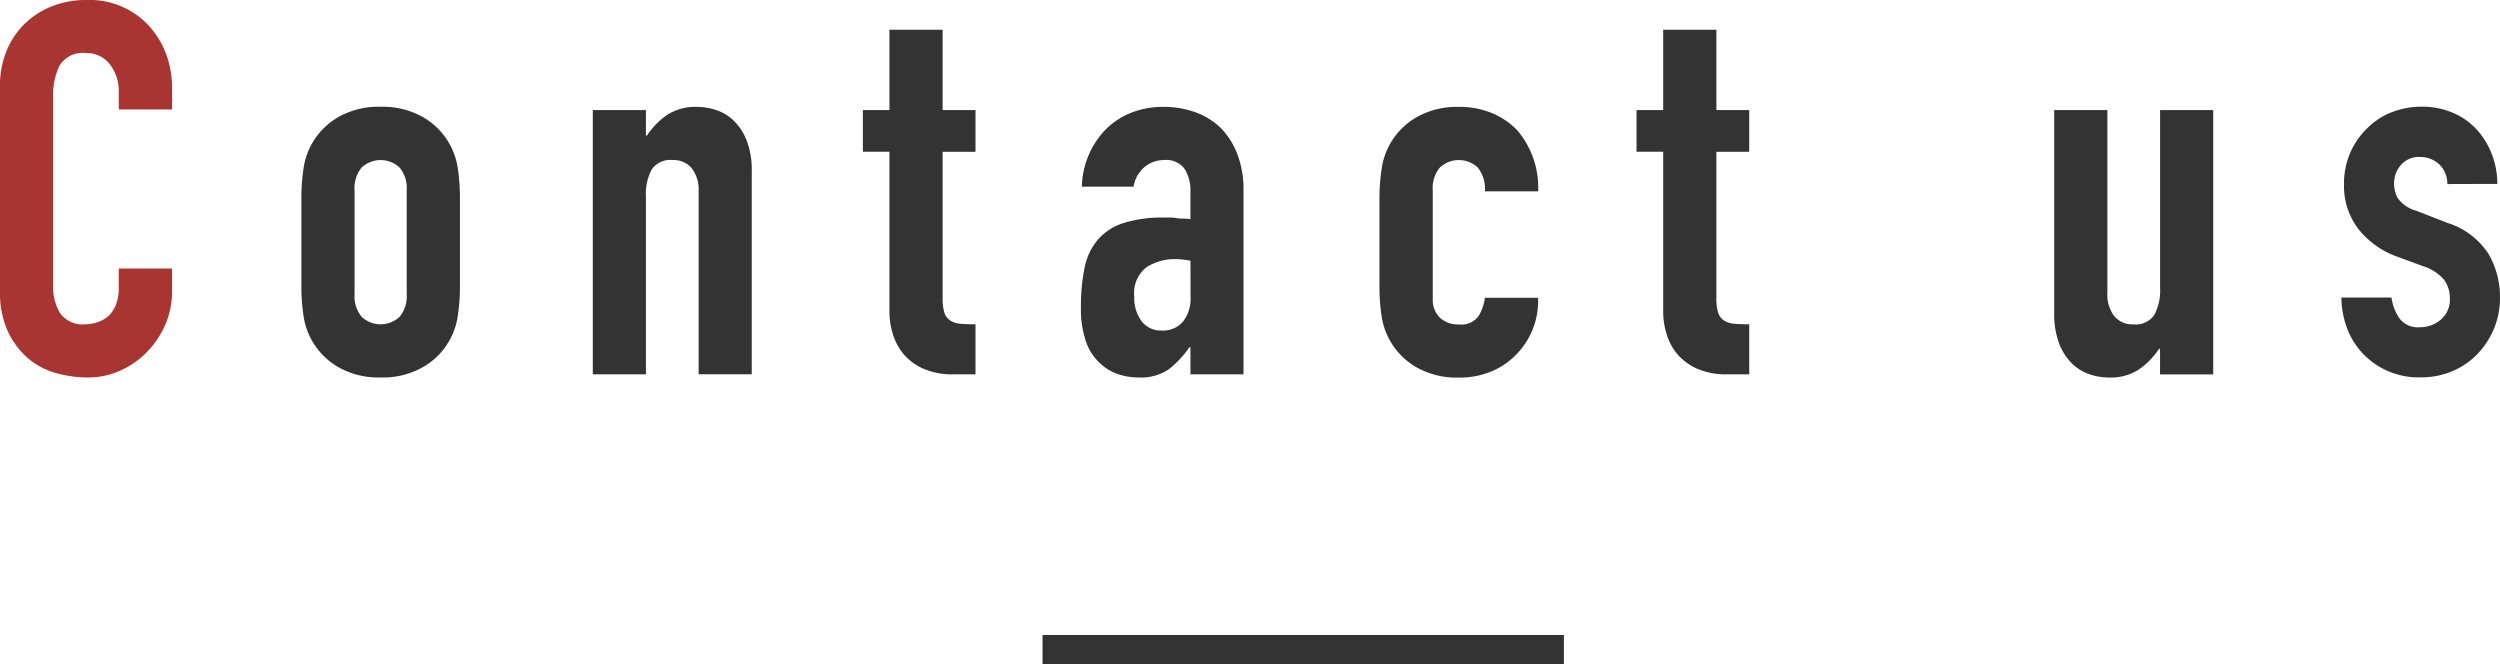
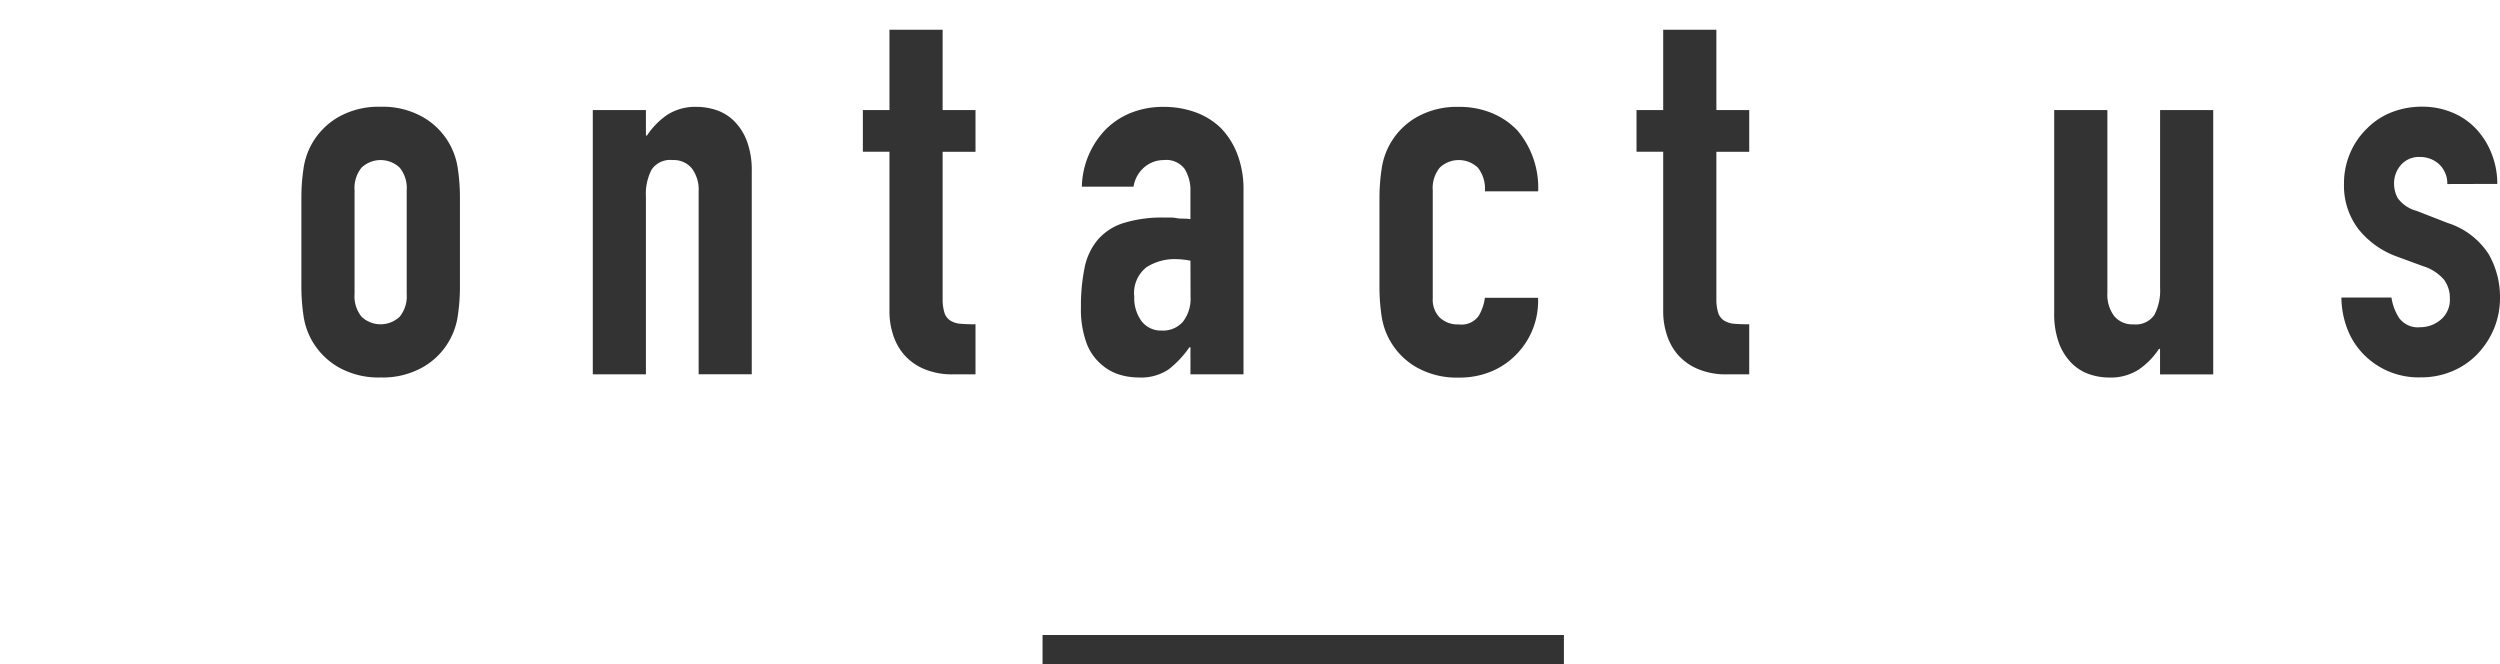
<svg xmlns="http://www.w3.org/2000/svg" width="86.311" height="22.924" viewBox="0 0 86.311 22.924">
  <defs>
    <style>.a{fill:#a83531;}.b{fill:#333;}.c{fill:none;stroke:#333;stroke-miterlimit:10;}</style>
  </defs>
  <title>pagetit_en_1</title>
-   <path class="a" d="M5.94,9.27v.792a2.871,2.871,0,0,1-.224,1.125,3.15,3.15,0,0,1-.621.945,3.01,3.01,0,0,1-.928.657,2.711,2.711,0,0,1-1.143.243,4.11,4.11,0,0,1-1.062-.144,2.52,2.52,0,0,1-.972-.5,2.787,2.787,0,0,1-.711-.927A3.282,3.282,0,0,1,0,10.008V2.952a3.1,3.1,0,0,1,.217-1.17A2.737,2.737,0,0,1,.828.846,2.845,2.845,0,0,1,1.773.225,3.179,3.179,0,0,1,2.988,0,2.785,2.785,0,0,1,5.1.846a3.039,3.039,0,0,1,.621.981A3.333,3.333,0,0,1,5.94,3.06v.72H4.1V3.168A1.491,1.491,0,0,0,3.8,2.232a.994.994,0,0,0-.828-.4.932.932,0,0,0-.909.423A2.255,2.255,0,0,0,1.836,3.33V9.882a1.7,1.7,0,0,0,.243.936.957.957,0,0,0,.873.378,1.345,1.345,0,0,0,.388-.063,1.164,1.164,0,0,0,.387-.207A1.1,1.1,0,0,0,4,10.53,1.6,1.6,0,0,0,4.1,9.9V9.27Z" />
  <path class="b" d="M10.405,6.858a6.769,6.769,0,0,1,.072-1.026A2.445,2.445,0,0,1,10.747,5a2.474,2.474,0,0,1,.927-.954,2.811,2.811,0,0,1,1.467-.36,2.807,2.807,0,0,1,1.466.36,2.436,2.436,0,0,1,1.2,1.782,6.769,6.769,0,0,1,.072,1.026V9.864a6.769,6.769,0,0,1-.072,1.026,2.436,2.436,0,0,1-1.2,1.782,2.807,2.807,0,0,1-1.466.36,2.811,2.811,0,0,1-1.467-.36,2.474,2.474,0,0,1-.927-.954,2.445,2.445,0,0,1-.27-.828,6.769,6.769,0,0,1-.072-1.026Zm1.836,3.294a1.118,1.118,0,0,0,.242.783.959.959,0,0,0,1.315,0,1.113,1.113,0,0,0,.243-.783V6.57a1.113,1.113,0,0,0-.243-.783.959.959,0,0,0-1.315,0,1.118,1.118,0,0,0-.242.783Z" />
  <path class="b" d="M20.466,12.924V3.8H22.3V4.68h.036a2.61,2.61,0,0,1,.693-.711,1.785,1.785,0,0,1,1.035-.279,2.1,2.1,0,0,1,.684.117,1.576,1.576,0,0,1,.612.387,1.936,1.936,0,0,1,.432.693,2.906,2.906,0,0,1,.162,1.035v7H24.12V6.606a1.221,1.221,0,0,0-.234-.792.809.809,0,0,0-.666-.288.774.774,0,0,0-.72.324,1.811,1.811,0,0,0-.2.936v6.138Z" />
  <path class="b" d="M30.708,3.8V1.026h1.836V3.8h1.135v1.44H32.544V10.3a1.587,1.587,0,0,0,.063.5.5.5,0,0,0,.207.27.781.781,0,0,0,.351.108c.138.012.31.018.514.018v1.728h-.756a2.481,2.481,0,0,1-1.054-.2,1.9,1.9,0,0,1-.675-.5,1.98,1.98,0,0,1-.369-.693,2.577,2.577,0,0,1-.117-.747V5.238H29.79V3.8Z" />
  <path class="b" d="M41.1,12.924v-.936h-.036a3.41,3.41,0,0,1-.73.774,1.726,1.726,0,0,1-1.035.27,2.286,2.286,0,0,1-.656-.1,1.7,1.7,0,0,1-.64-.369,1.76,1.76,0,0,1-.495-.729,3.392,3.392,0,0,1-.189-1.233,6.508,6.508,0,0,1,.126-1.359,2.17,2.17,0,0,1,.468-.981A1.957,1.957,0,0,1,38.79,7.7a4.51,4.51,0,0,1,1.422-.189h.2a1.011,1.011,0,0,1,.2.018,1.118,1.118,0,0,0,.216.018,2.212,2.212,0,0,1,.271.018V6.606a1.4,1.4,0,0,0-.2-.774.792.792,0,0,0-.72-.306,1.034,1.034,0,0,0-.656.234,1.107,1.107,0,0,0-.388.684H37.351a2.926,2.926,0,0,1,.828-1.98,2.591,2.591,0,0,1,.863-.567,2.961,2.961,0,0,1,1.134-.207,3.183,3.183,0,0,1,1.08.18,2.47,2.47,0,0,1,.883.54,2.652,2.652,0,0,1,.575.9,3.378,3.378,0,0,1,.217,1.26v6.354ZM41.1,9a3.033,3.033,0,0,0-.5-.054,1.805,1.805,0,0,0-1.017.279,1.128,1.128,0,0,0-.423,1.017,1.339,1.339,0,0,0,.252.846.839.839,0,0,0,.7.324.906.906,0,0,0,.729-.306,1.293,1.293,0,0,0,.262-.864Z" />
  <path class="b" d="M49.465,10.3a.882.882,0,0,0,.243.666.906.906,0,0,0,.656.234.725.725,0,0,0,.694-.306,1.664,1.664,0,0,0,.207-.612H53.1a2.629,2.629,0,0,1-.739,1.944,2.588,2.588,0,0,1-.863.594,2.86,2.86,0,0,1-1.135.216,2.818,2.818,0,0,1-1.467-.36,2.446,2.446,0,0,1-1.2-1.782,6.775,6.775,0,0,1-.071-1.026V6.858A6.775,6.775,0,0,1,47.7,5.832,2.446,2.446,0,0,1,48.9,4.05a2.818,2.818,0,0,1,1.467-.36,2.923,2.923,0,0,1,1.144.216,2.561,2.561,0,0,1,.873.594,3.056,3.056,0,0,1,.72,2.106H51.265a1.167,1.167,0,0,0-.244-.819.956.956,0,0,0-1.313,0,1.113,1.113,0,0,0-.243.783Z" />
  <path class="b" d="M57.421,3.8V1.026h1.836V3.8h1.134v1.44H59.257V10.3a1.587,1.587,0,0,0,.063.5.5.5,0,0,0,.207.27.781.781,0,0,0,.351.108q.207.018.513.018v1.728h-.756a2.48,2.48,0,0,1-1.053-.2,1.9,1.9,0,0,1-.675-.5,1.98,1.98,0,0,1-.369-.693,2.577,2.577,0,0,1-.117-.747V5.238H56.5V3.8Z" />
  <path class="b" d="M76.41,3.8v9.126H74.574v-.882h-.036a2.61,2.61,0,0,1-.693.711,1.786,1.786,0,0,1-1.034.279,2.1,2.1,0,0,1-.685-.117,1.583,1.583,0,0,1-.612-.387,1.95,1.95,0,0,1-.432-.693A2.906,2.906,0,0,1,70.92,10.8v-7h1.836v6.318a1.221,1.221,0,0,0,.234.792.809.809,0,0,0,.666.288.774.774,0,0,0,.72-.324,1.811,1.811,0,0,0,.2-.936V3.8Z" />
  <path class="b" d="M84.492,6.354a.913.913,0,0,0-.3-.7.965.965,0,0,0-.638-.234.819.819,0,0,0-.666.279.962.962,0,0,0-.235.639,1.064,1.064,0,0,0,.126.5,1.172,1.172,0,0,0,.649.441L84.51,7.7a2.62,2.62,0,0,1,1.413,1.08,2.973,2.973,0,0,1,.388,1.494,2.766,2.766,0,0,1-.207,1.071,2.866,2.866,0,0,1-.568.873,2.582,2.582,0,0,1-.864.594,2.755,2.755,0,0,1-1.1.216,2.647,2.647,0,0,1-1.872-.7,2.577,2.577,0,0,1-.612-.855,3.075,3.075,0,0,1-.252-1.2h1.728a1.764,1.764,0,0,0,.261.7.8.8,0,0,0,.73.324,1.087,1.087,0,0,0,.711-.261.894.894,0,0,0,.314-.729,1.059,1.059,0,0,0-.2-.648,1.558,1.558,0,0,0-.72-.468l-.882-.324a3,3,0,0,1-1.359-.963,2.465,2.465,0,0,1-.494-1.557,2.632,2.632,0,0,1,.216-1.071,2.588,2.588,0,0,1,.593-.855,2.434,2.434,0,0,1,.846-.549,2.855,2.855,0,0,1,1.044-.189,2.673,2.673,0,0,1,1.035.2,2.366,2.366,0,0,1,.819.558,2.661,2.661,0,0,1,.54.855,2.809,2.809,0,0,1,.2,1.053Z" />
  <line class="c" x1="35.993" y1="22.424" x2="53.993" y2="22.424" />
</svg>